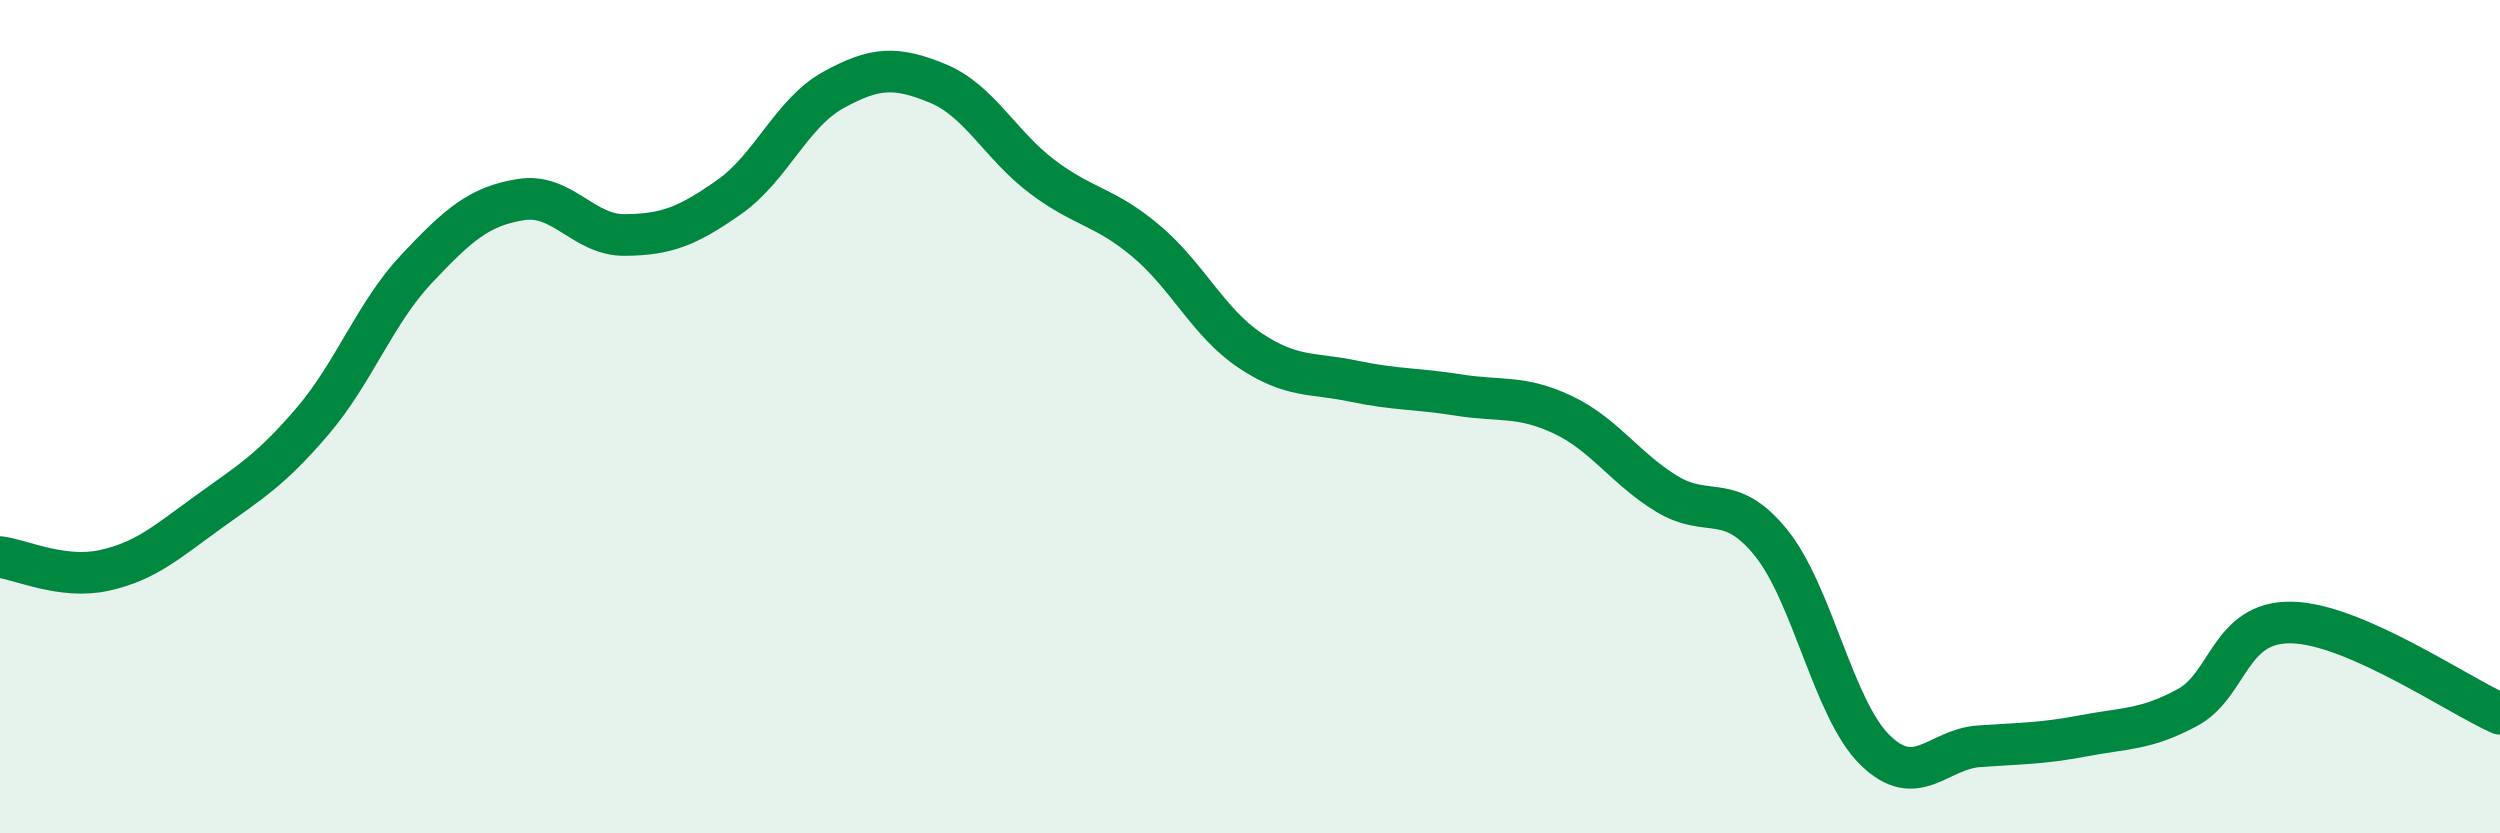
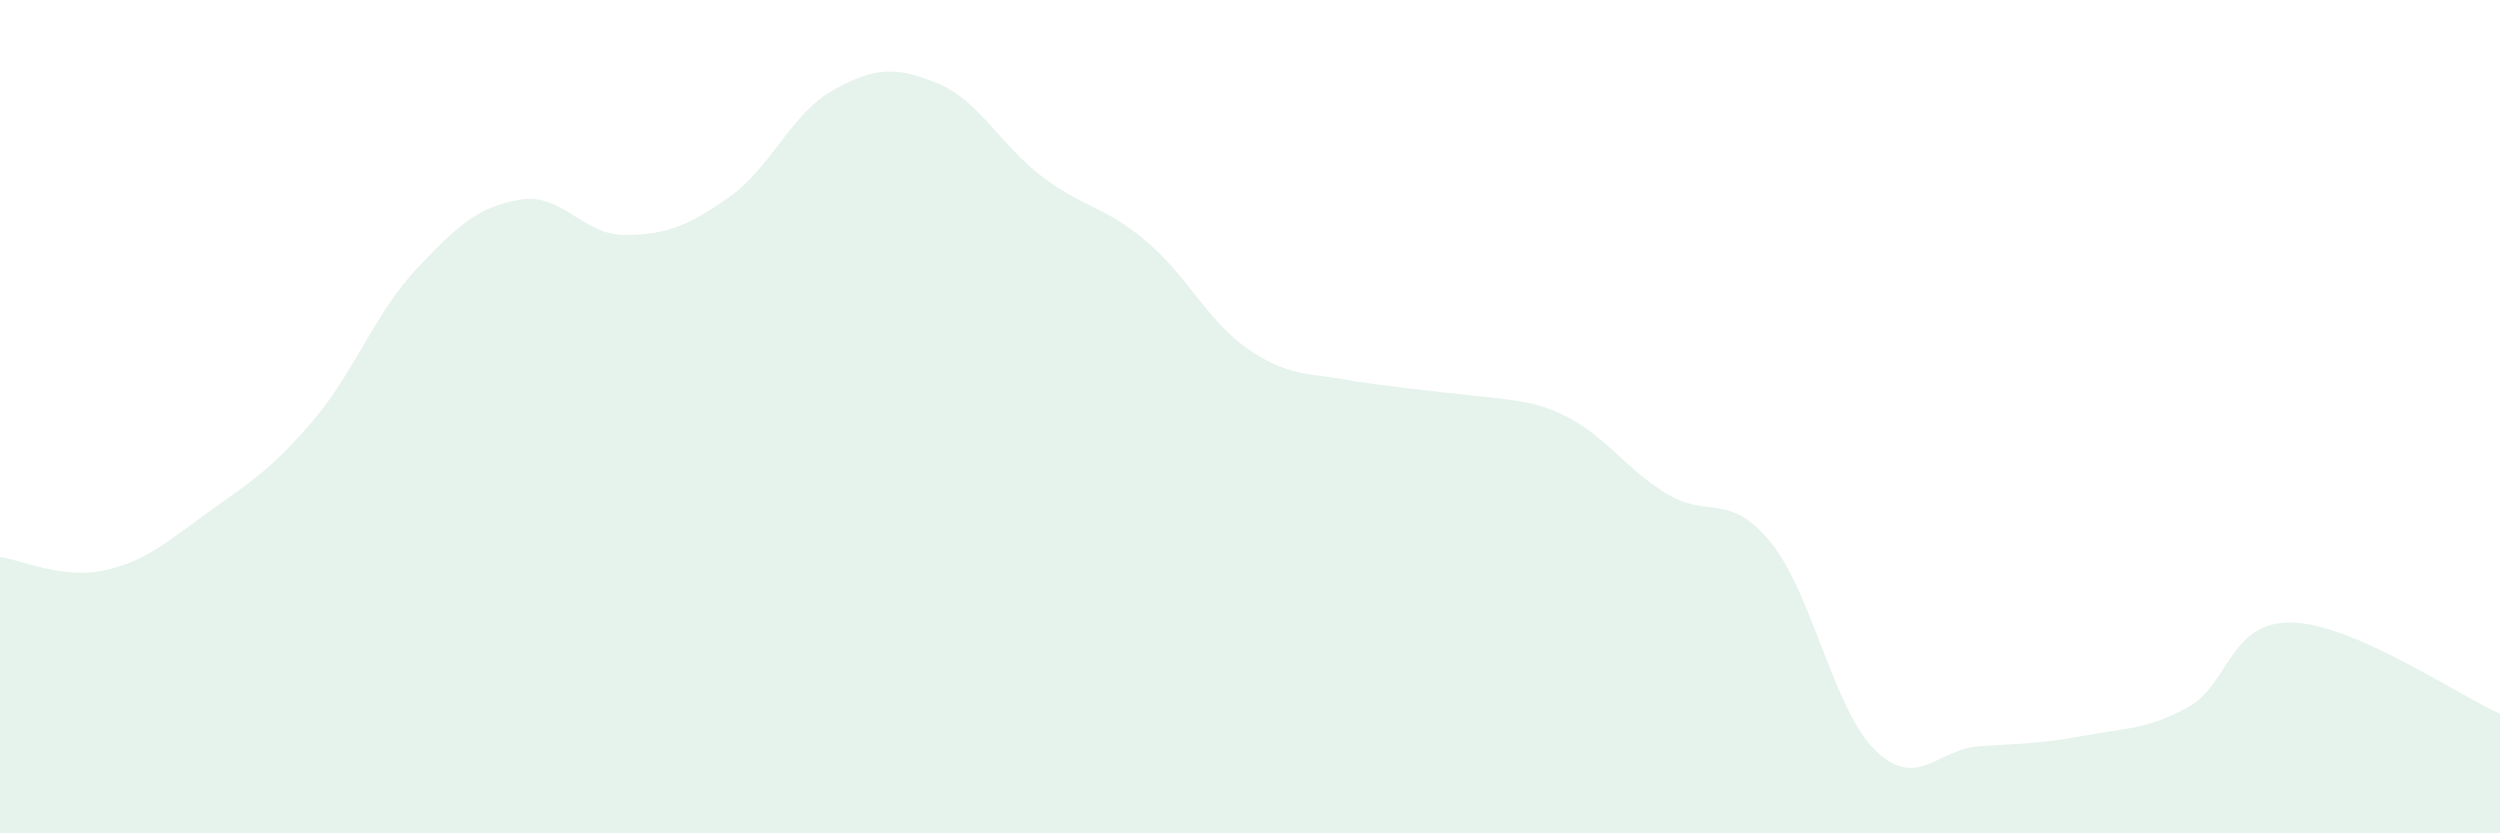
<svg xmlns="http://www.w3.org/2000/svg" width="60" height="20" viewBox="0 0 60 20">
-   <path d="M 0,13.37 C 0.5,13.43 1.5,13.91 2.5,13.69 C 3.5,13.47 4,13.01 5,12.29 C 6,11.57 6.5,11.28 7.5,10.11 C 8.5,8.94 9,7.51 10,6.45 C 11,5.39 11.5,4.95 12.5,4.79 C 13.5,4.63 14,5.65 15,5.64 C 16,5.63 16.5,5.43 17.5,4.73 C 18.5,4.03 19,2.71 20,2.16 C 21,1.61 21.5,1.59 22.5,2 C 23.5,2.41 24,3.47 25,4.23 C 26,4.99 26.5,4.94 27.5,5.78 C 28.5,6.62 29,7.74 30,8.41 C 31,9.08 31.5,8.94 32.5,9.15 C 33.5,9.36 34,9.32 35,9.48 C 36,9.64 36.5,9.48 37.5,9.95 C 38.5,10.42 39,11.24 40,11.85 C 41,12.46 41.5,11.79 42.5,13.02 C 43.5,14.25 44,17.02 45,18 C 46,18.98 46.5,17.98 47.5,17.91 C 48.5,17.84 49,17.85 50,17.66 C 51,17.47 51.5,17.52 52.5,16.98 C 53.5,16.44 53.5,14.91 55,14.94 C 56.5,14.97 59,16.69 60,17.13L60 20L0 20Z" fill="#008740" opacity="0.1" stroke-linecap="round" stroke-linejoin="round" />
-   <path d="M 0,13.37 C 0.5,13.43 1.5,13.91 2.5,13.69 C 3.5,13.47 4,13.01 5,12.29 C 6,11.57 6.5,11.28 7.5,10.11 C 8.5,8.94 9,7.51 10,6.45 C 11,5.39 11.5,4.95 12.5,4.79 C 13.5,4.63 14,5.65 15,5.64 C 16,5.63 16.5,5.43 17.5,4.73 C 18.5,4.03 19,2.71 20,2.16 C 21,1.61 21.5,1.59 22.5,2 C 23.5,2.41 24,3.47 25,4.23 C 26,4.99 26.5,4.94 27.5,5.78 C 28.5,6.62 29,7.74 30,8.41 C 31,9.08 31.5,8.94 32.5,9.15 C 33.5,9.36 34,9.32 35,9.48 C 36,9.64 36.5,9.48 37.5,9.95 C 38.5,10.42 39,11.24 40,11.85 C 41,12.46 41.5,11.79 42.5,13.02 C 43.5,14.25 44,17.02 45,18 C 46,18.98 46.5,17.98 47.5,17.91 C 48.5,17.84 49,17.85 50,17.66 C 51,17.47 51.5,17.52 52.5,16.98 C 53.5,16.44 53.5,14.91 55,14.94 C 56.5,14.97 59,16.69 60,17.13" stroke="#008740" stroke-width="1" fill="none" stroke-linecap="round" stroke-linejoin="round" />
+   <path d="M 0,13.37 C 0.5,13.43 1.5,13.91 2.5,13.69 C 3.5,13.47 4,13.01 5,12.29 C 6,11.57 6.5,11.28 7.5,10.11 C 8.5,8.94 9,7.51 10,6.45 C 11,5.39 11.5,4.95 12.5,4.79 C 13.5,4.63 14,5.65 15,5.64 C 16,5.63 16.5,5.43 17.5,4.73 C 18.5,4.03 19,2.71 20,2.16 C 21,1.61 21.5,1.59 22.5,2 C 23.5,2.41 24,3.47 25,4.23 C 26,4.99 26.5,4.94 27.5,5.78 C 28.5,6.62 29,7.74 30,8.41 C 31,9.08 31.5,8.94 32.5,9.15 C 36,9.64 36.5,9.48 37.5,9.95 C 38.5,10.42 39,11.24 40,11.85 C 41,12.46 41.5,11.79 42.5,13.02 C 43.5,14.25 44,17.02 45,18 C 46,18.98 46.5,17.98 47.5,17.91 C 48.5,17.84 49,17.85 50,17.66 C 51,17.47 51.5,17.52 52.5,16.98 C 53.5,16.44 53.5,14.91 55,14.94 C 56.5,14.97 59,16.69 60,17.13L60 20L0 20Z" fill="#008740" opacity="0.1" stroke-linecap="round" stroke-linejoin="round" />
</svg>